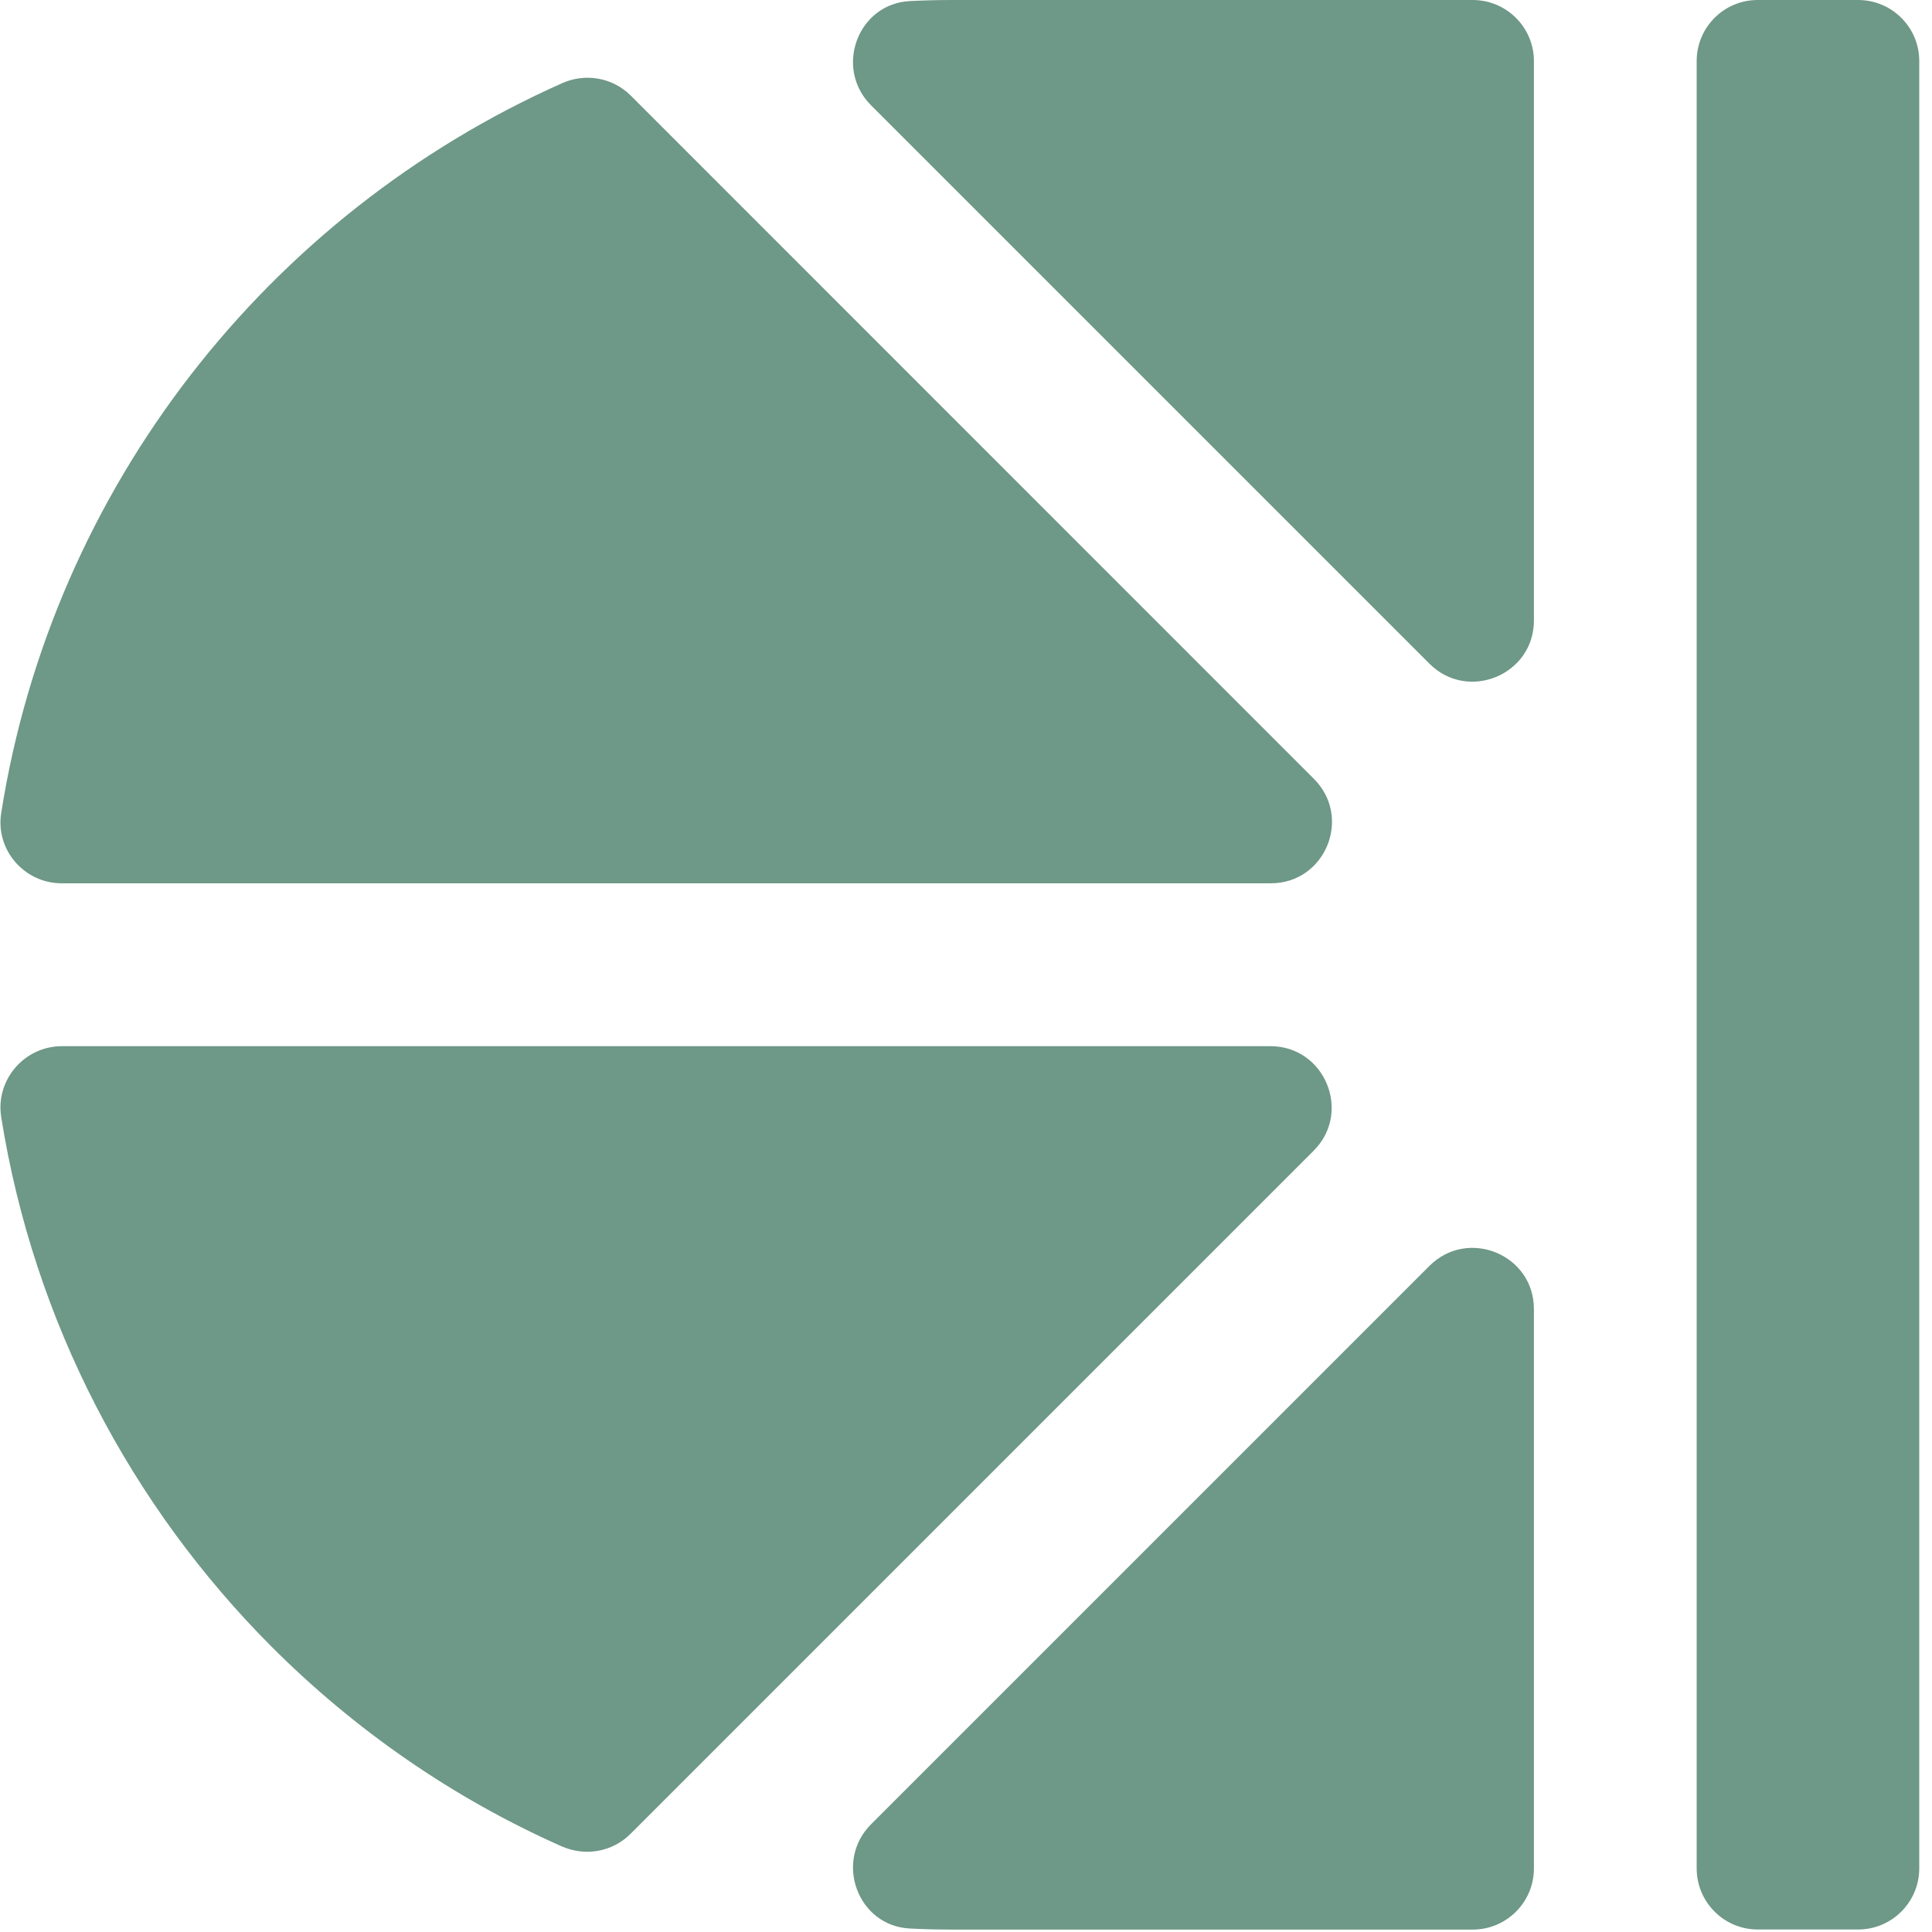
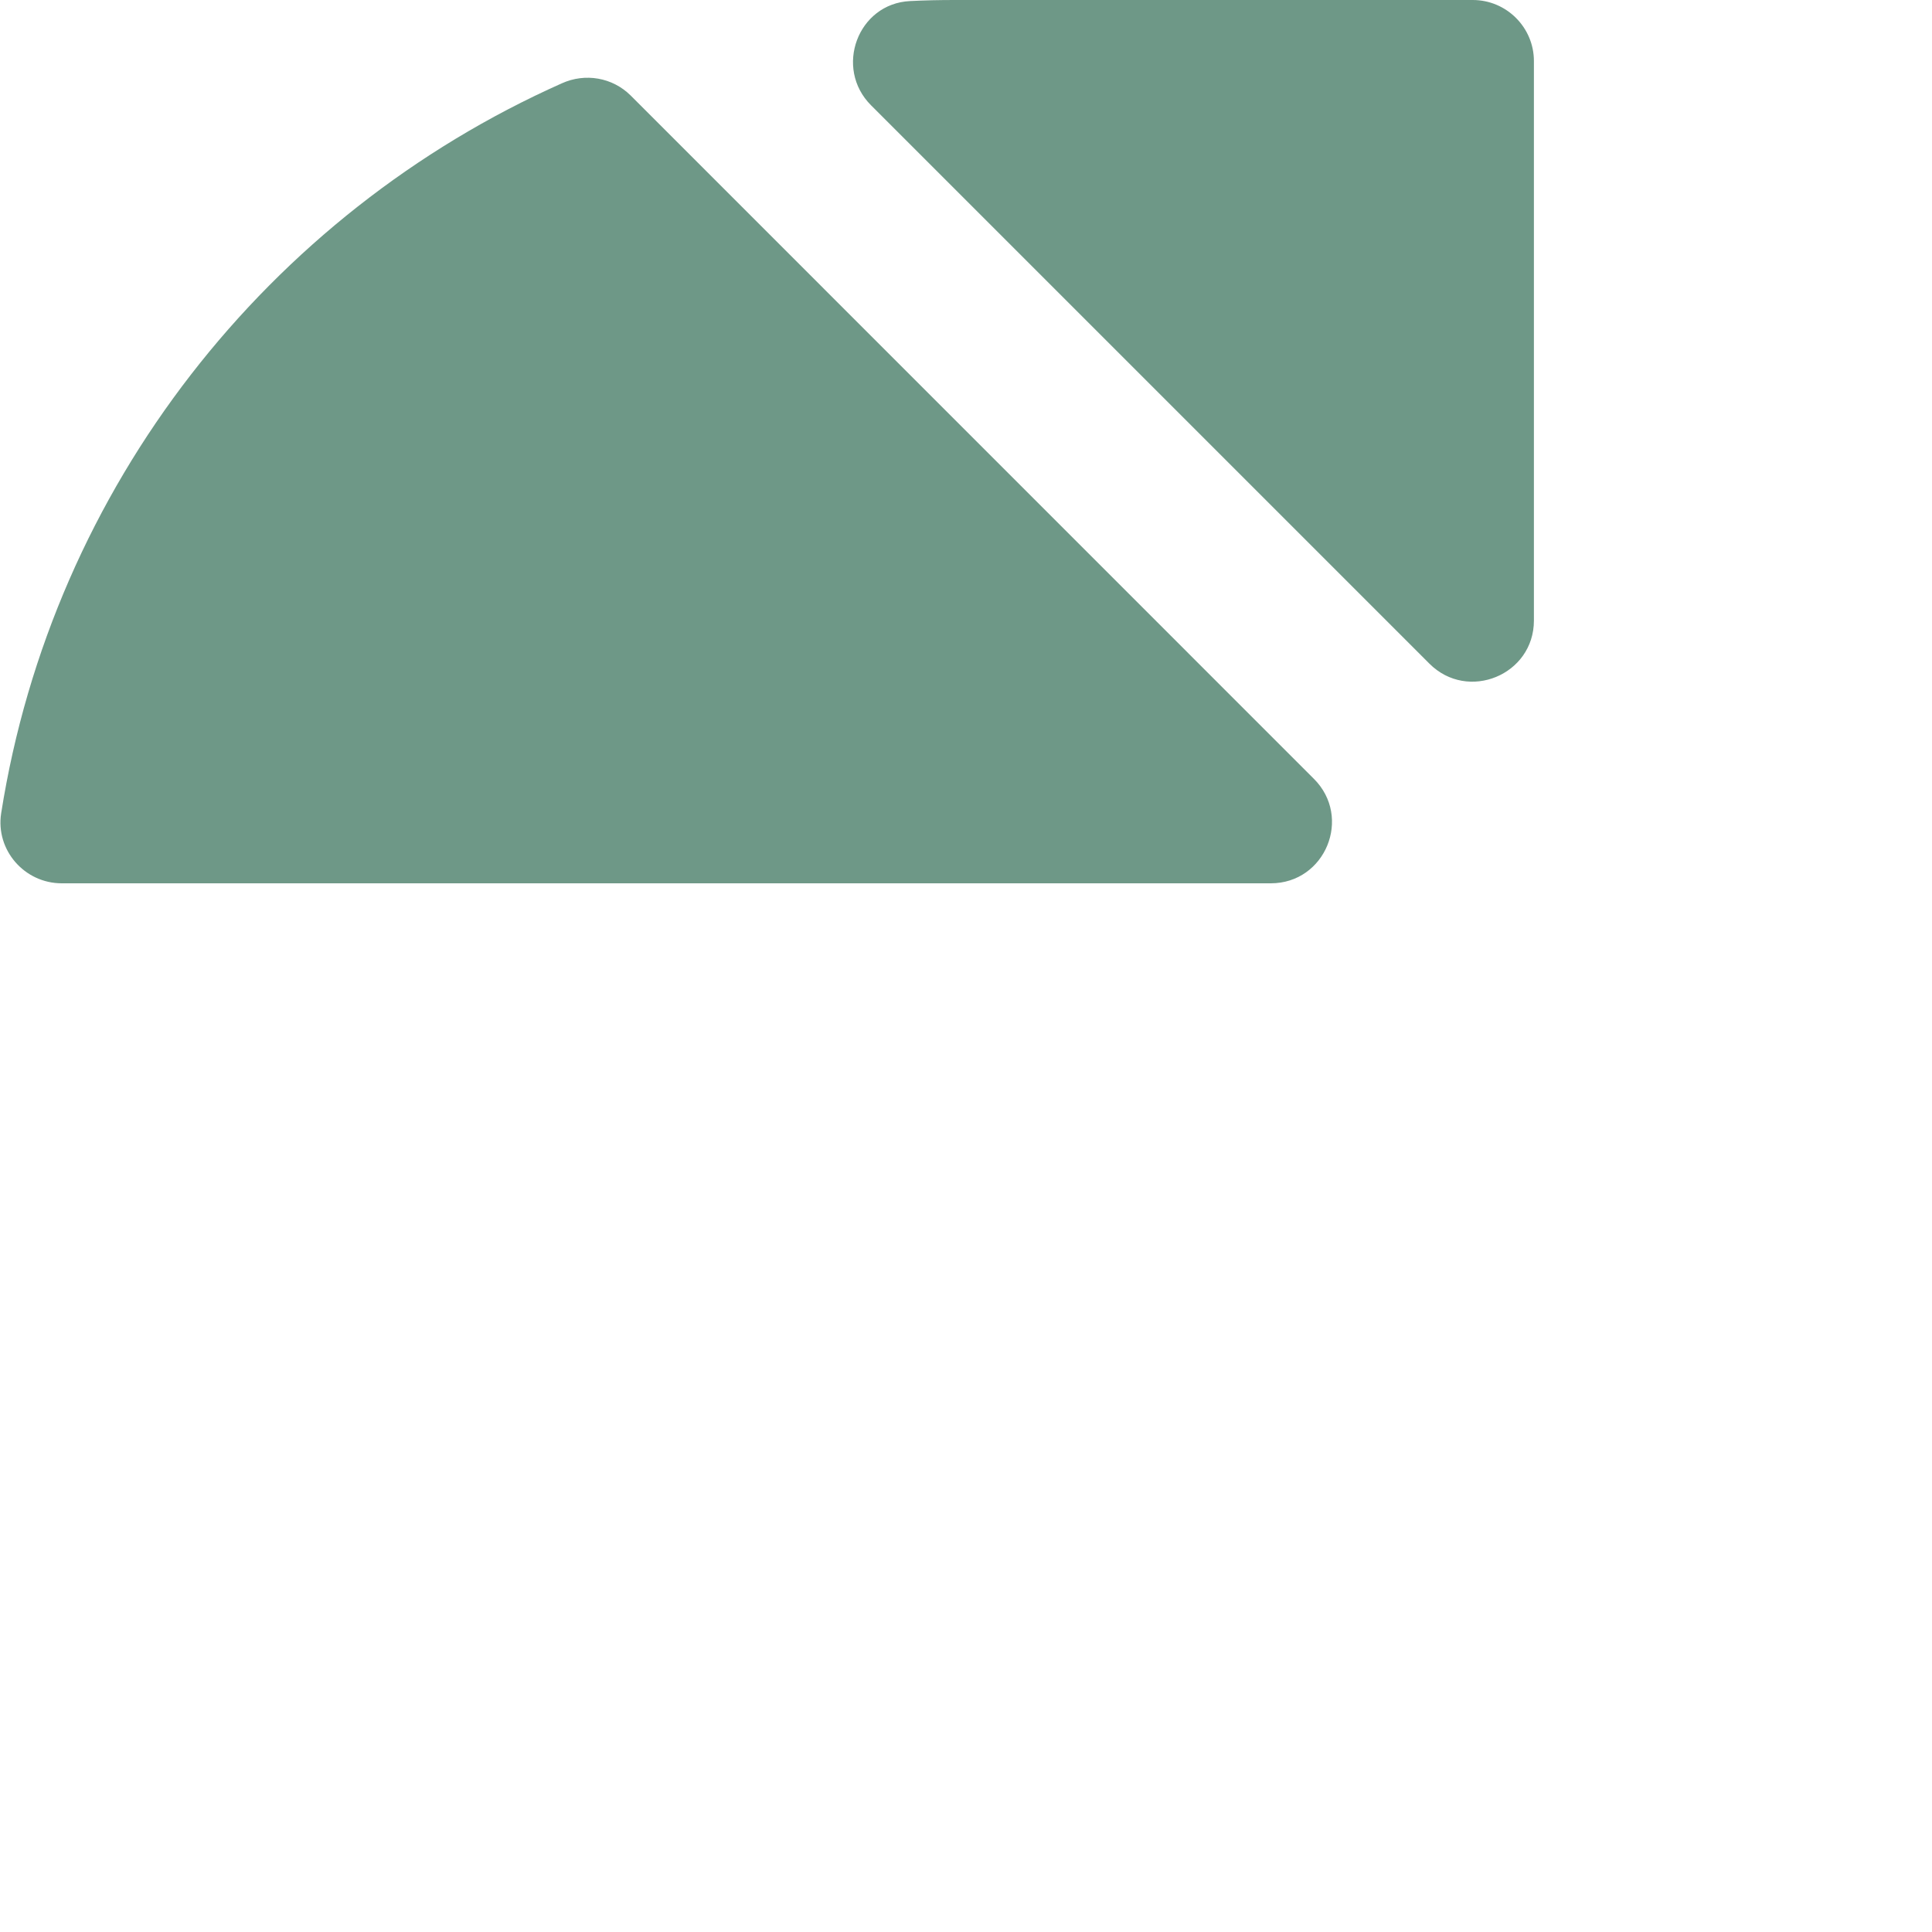
<svg xmlns="http://www.w3.org/2000/svg" width="20" height="20" viewBox="0 0 20 20" fill="none">
  <path d="M15.879 0.632C15.879 0.284 15.595 2.49711e-07 15.246 2.3448e-07L9.882 0C9.728 -6.75594e-09 9.573 0.003 9.421 0.011C8.879 0.037 8.632 0.705 9.017 1.09L14.797 6.87C15.196 7.269 15.879 6.986 15.879 6.424V0.632Z" fill="#6E9887" />
  <path d="M0.642 9.144H13.155C13.72 9.144 14.001 8.461 13.601 8.062L6.529 0.989C6.34 0.801 6.057 0.753 5.815 0.863C2.783 2.214 0.546 5.033 0.012 8.419C-0.047 8.801 0.254 9.144 0.639 9.144H0.642Z" fill="#6E9887" />
-   <path d="M0.642 10.83C0.254 10.83 -0.047 11.176 0.012 11.561C0.35 13.688 1.358 15.59 2.814 17.049C3.674 17.909 4.685 18.611 5.809 19.111C6.054 19.221 6.338 19.173 6.526 18.985L13.599 11.912C13.998 11.513 13.714 10.83 13.152 10.83H0.639H0.642Z" fill="#6E9887" />
-   <path d="M19.868 19.341V0.632C19.868 0.283 19.585 6.07235e-08 19.235 4.54167e-08L18.196 0C17.846 -1.52347e-08 17.564 0.283 17.564 0.632V19.341C17.564 19.69 17.846 19.974 18.196 19.974H19.235C19.585 19.974 19.868 19.69 19.868 19.341Z" fill="#6E9887" />
-   <path d="M9.017 18.885C8.632 19.27 8.879 19.939 9.421 19.964C9.573 19.972 9.728 19.975 9.882 19.975H15.246C15.595 19.975 15.879 19.691 15.879 19.343V13.551C15.879 12.987 15.196 12.706 14.797 13.105L9.017 18.885Z" fill="#6E9887" />
</svg>